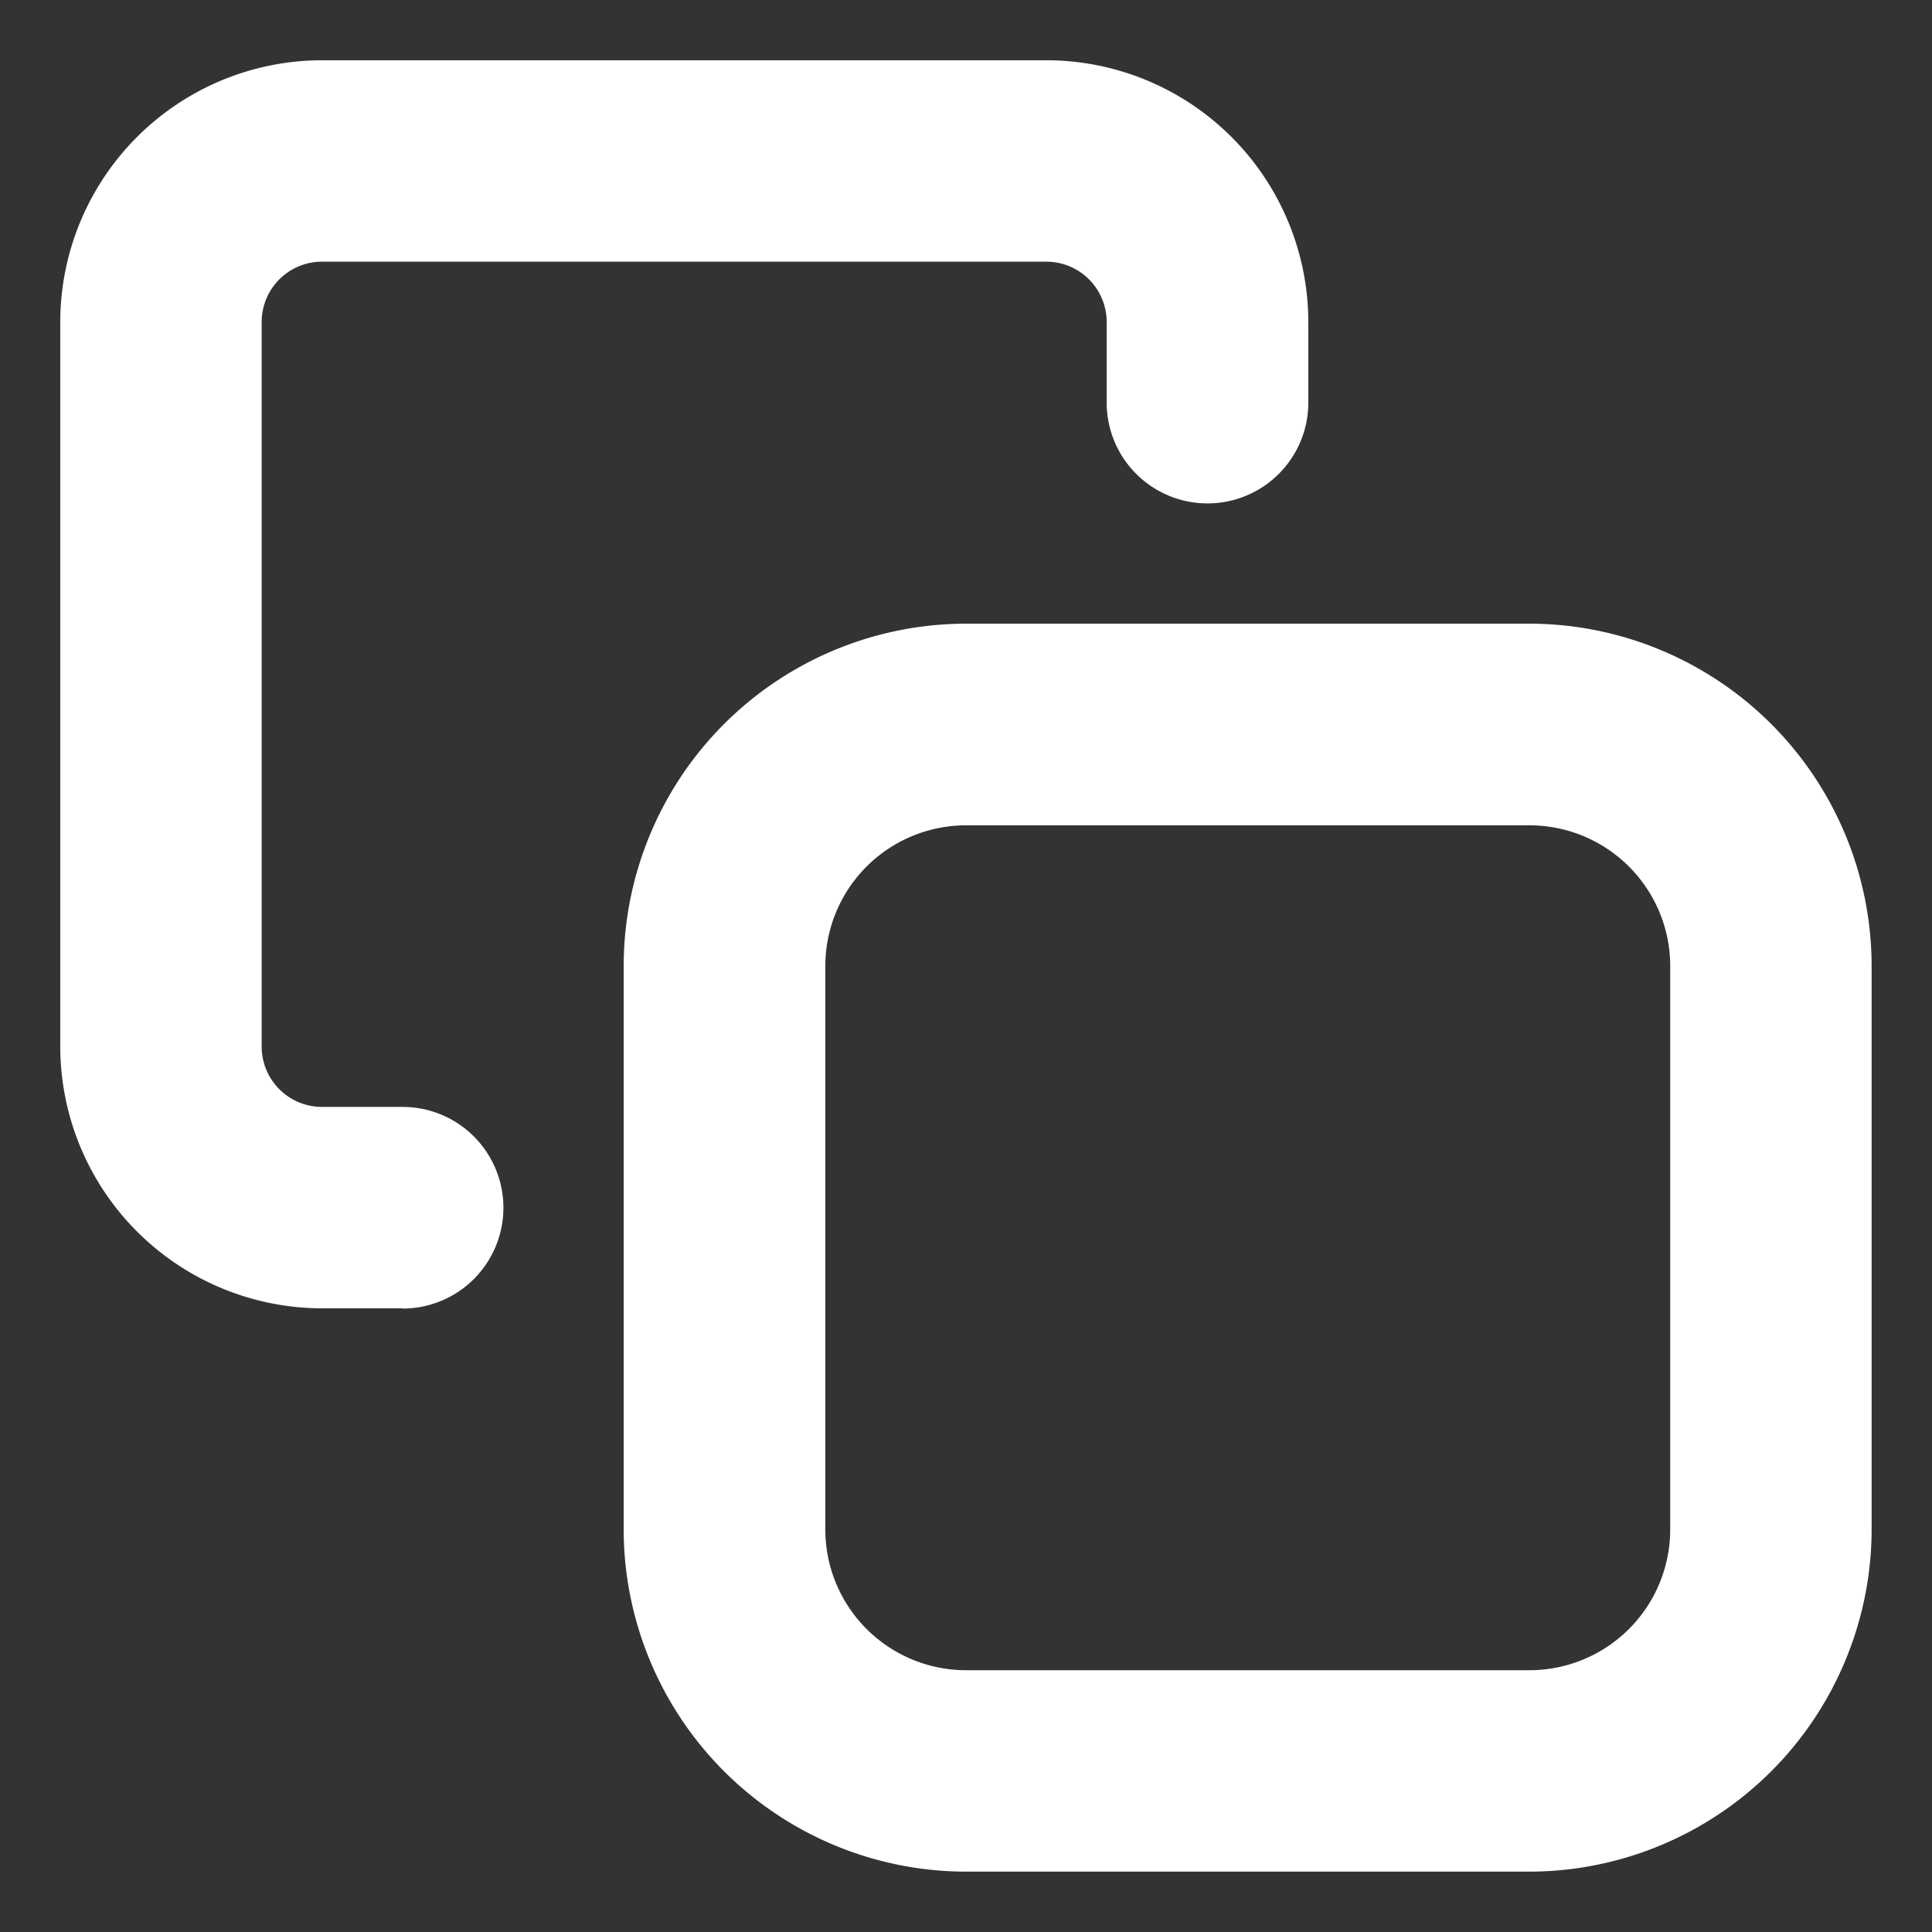
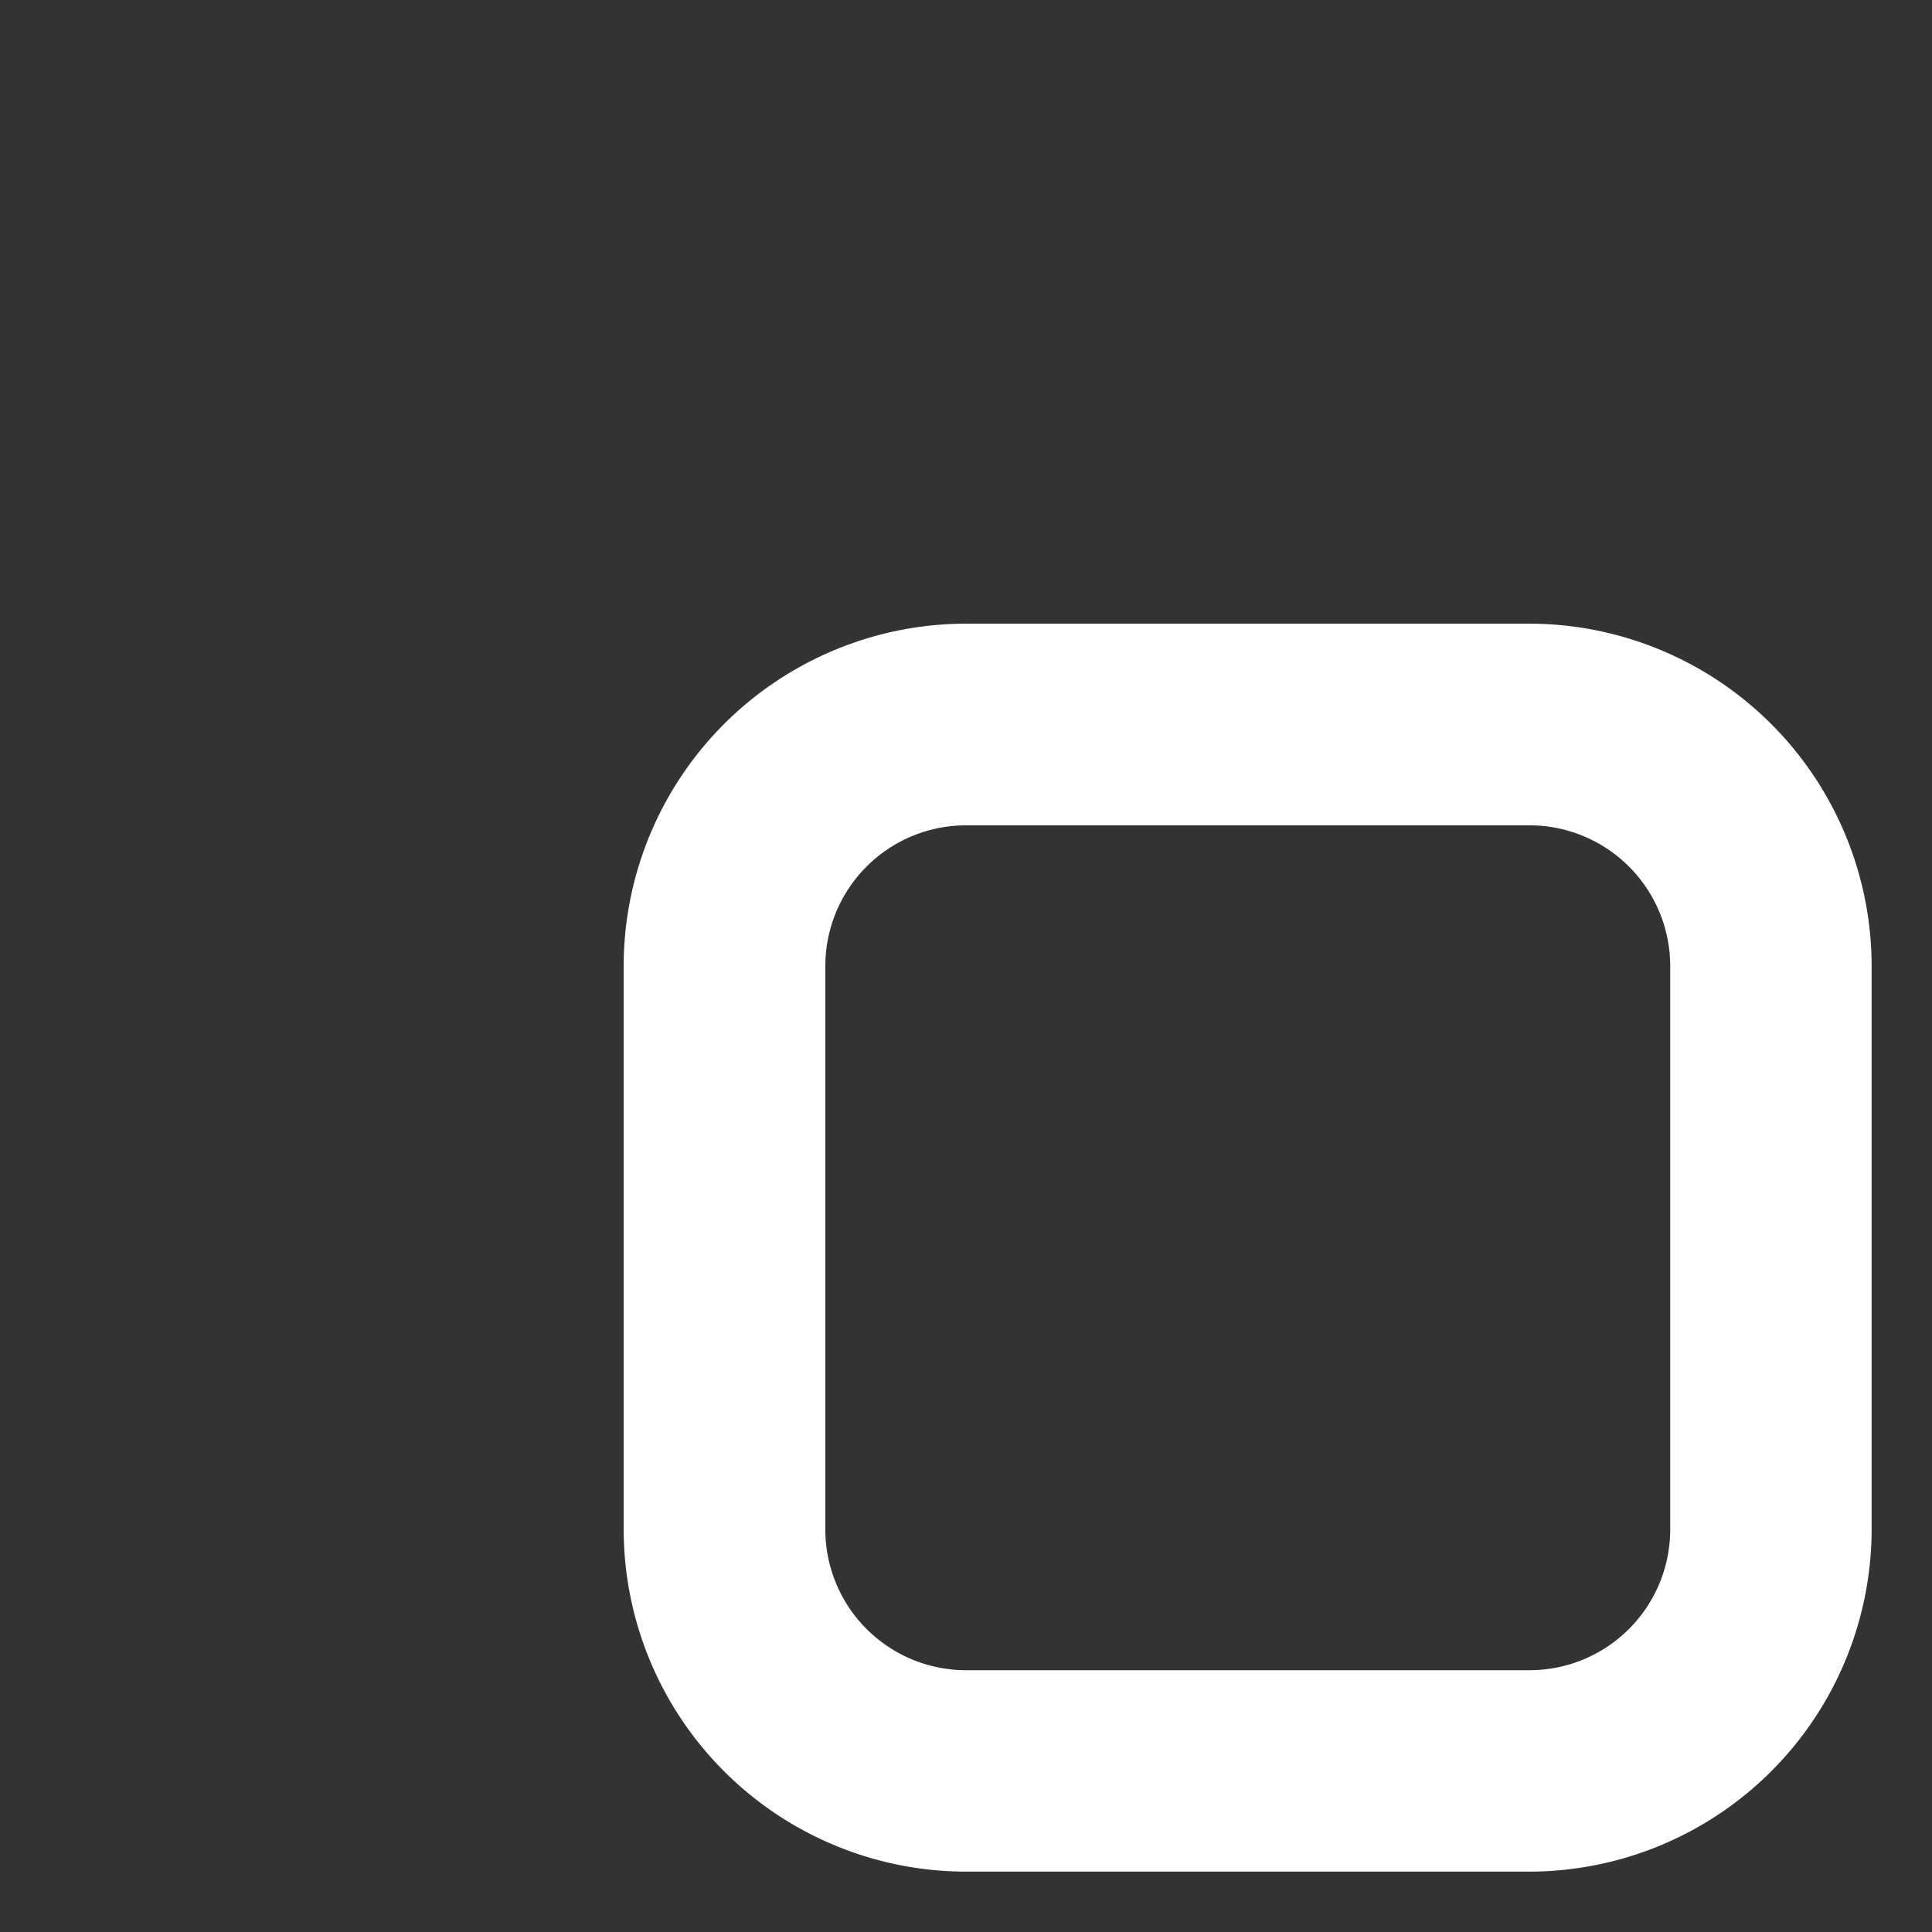
<svg xmlns="http://www.w3.org/2000/svg" id="icon_target" width="16" height="16" viewBox="0 0 16 16">
  <rect x="0" y="0" width="16" height="16" fill="#333333" stroke="none" />
-   <rect id="_16px" data-name="16px" width="16" height="16" fill="#fcfcfc" opacity="0" />
  <g id="Icon" transform="translate(1.334 1.334)">
    <path id="Rect" d="M2-.835H6.667A2.838,2.838,0,0,1,9.5,2V6.667A2.838,2.838,0,0,1,6.667,9.5H2A2.838,2.838,0,0,1-.835,6.667V2A2.838,2.838,0,0,1,2-.835ZM6.667,7.832A1.166,1.166,0,0,0,7.832,6.667V2A1.166,1.166,0,0,0,6.667.835H2A1.166,1.166,0,0,0,.835,2V6.667A1.166,1.166,0,0,0,2,7.832Z" transform="translate(4.666 4.666)" fill="#fff" />
-     <path id="Path" d="M3.667,11.168H3A2.171,2.171,0,0,1,.832,9V3A2.17,2.17,0,0,1,3,.832H9A2.171,2.171,0,0,1,11.168,3v.667a.835.835,0,1,1-1.67,0V3A.5.5,0,0,0,9,2.5H3a.5.5,0,0,0-.5.5V9a.5.5,0,0,0,.5.5h.667a.835.835,0,1,1,0,1.67Z" transform="translate(-1.667 -1.667)" fill="#fff" />
  </g>
</svg>